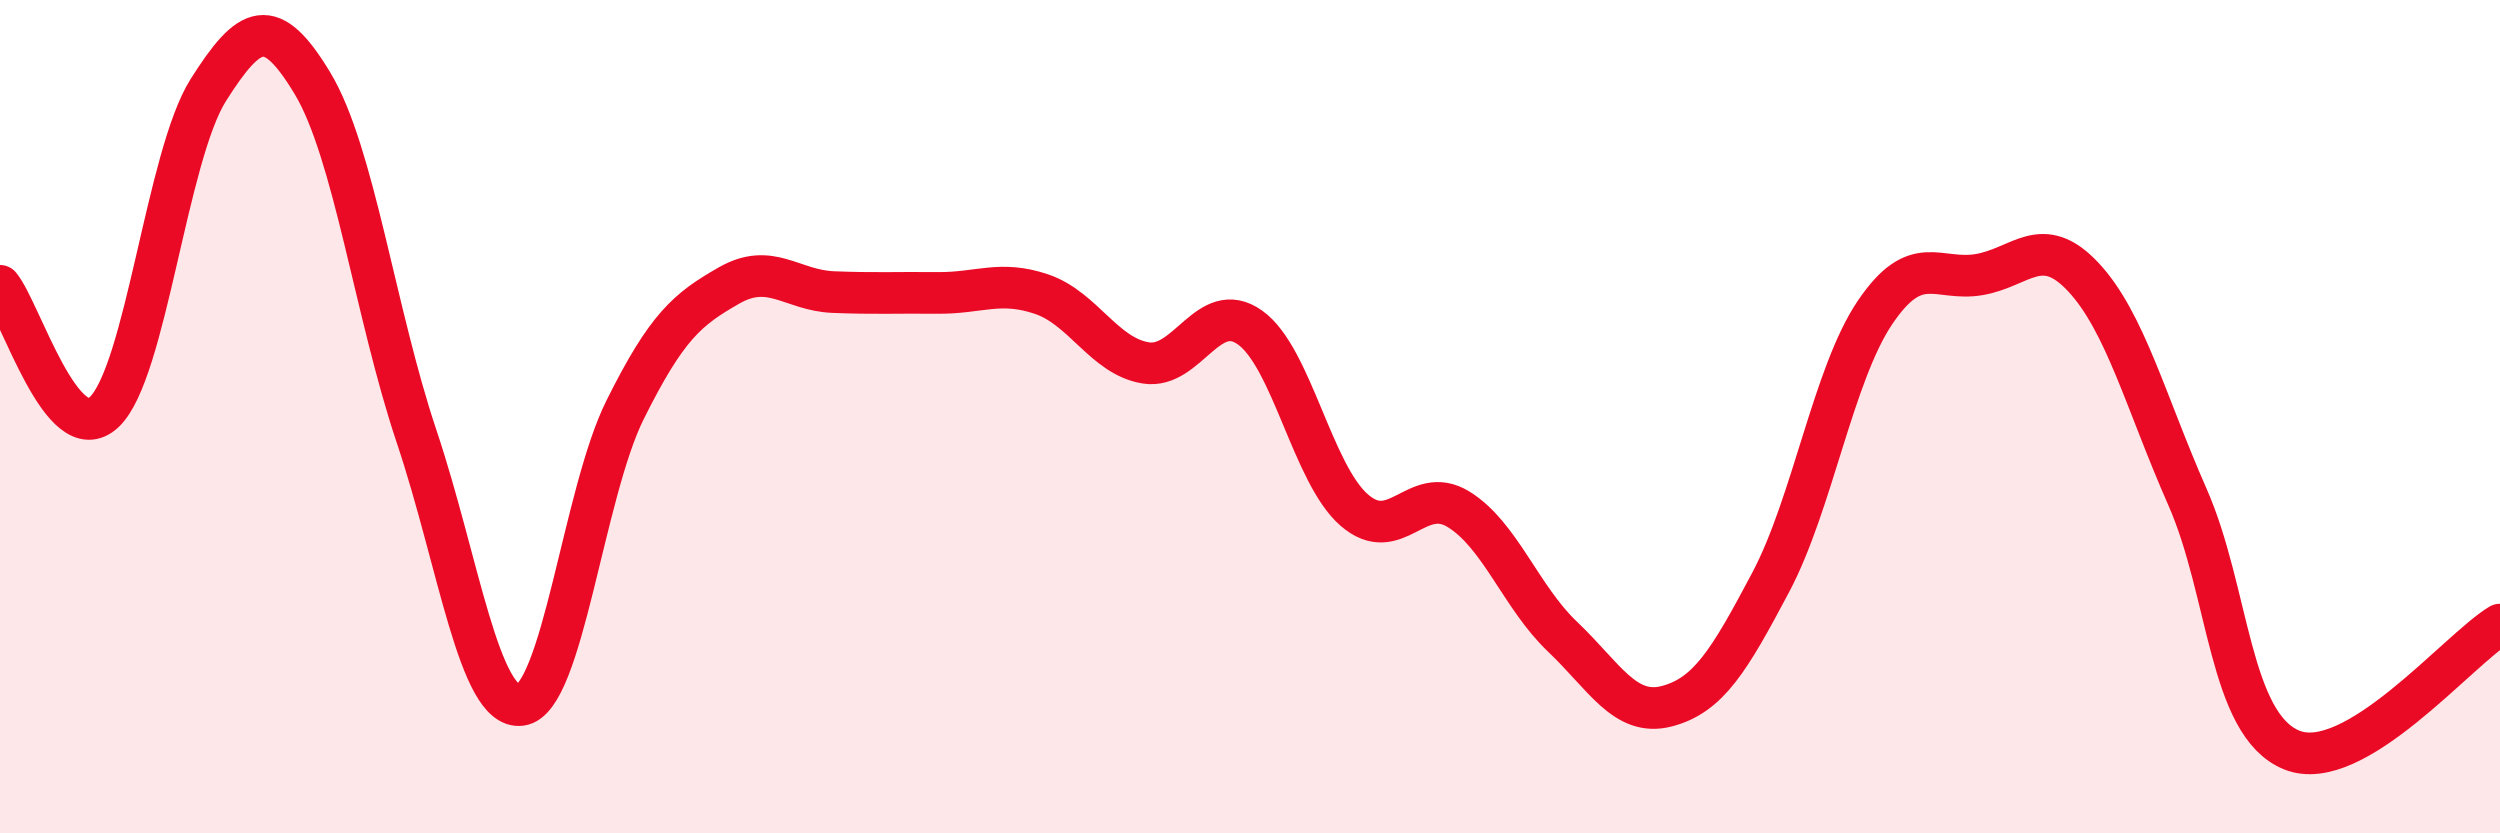
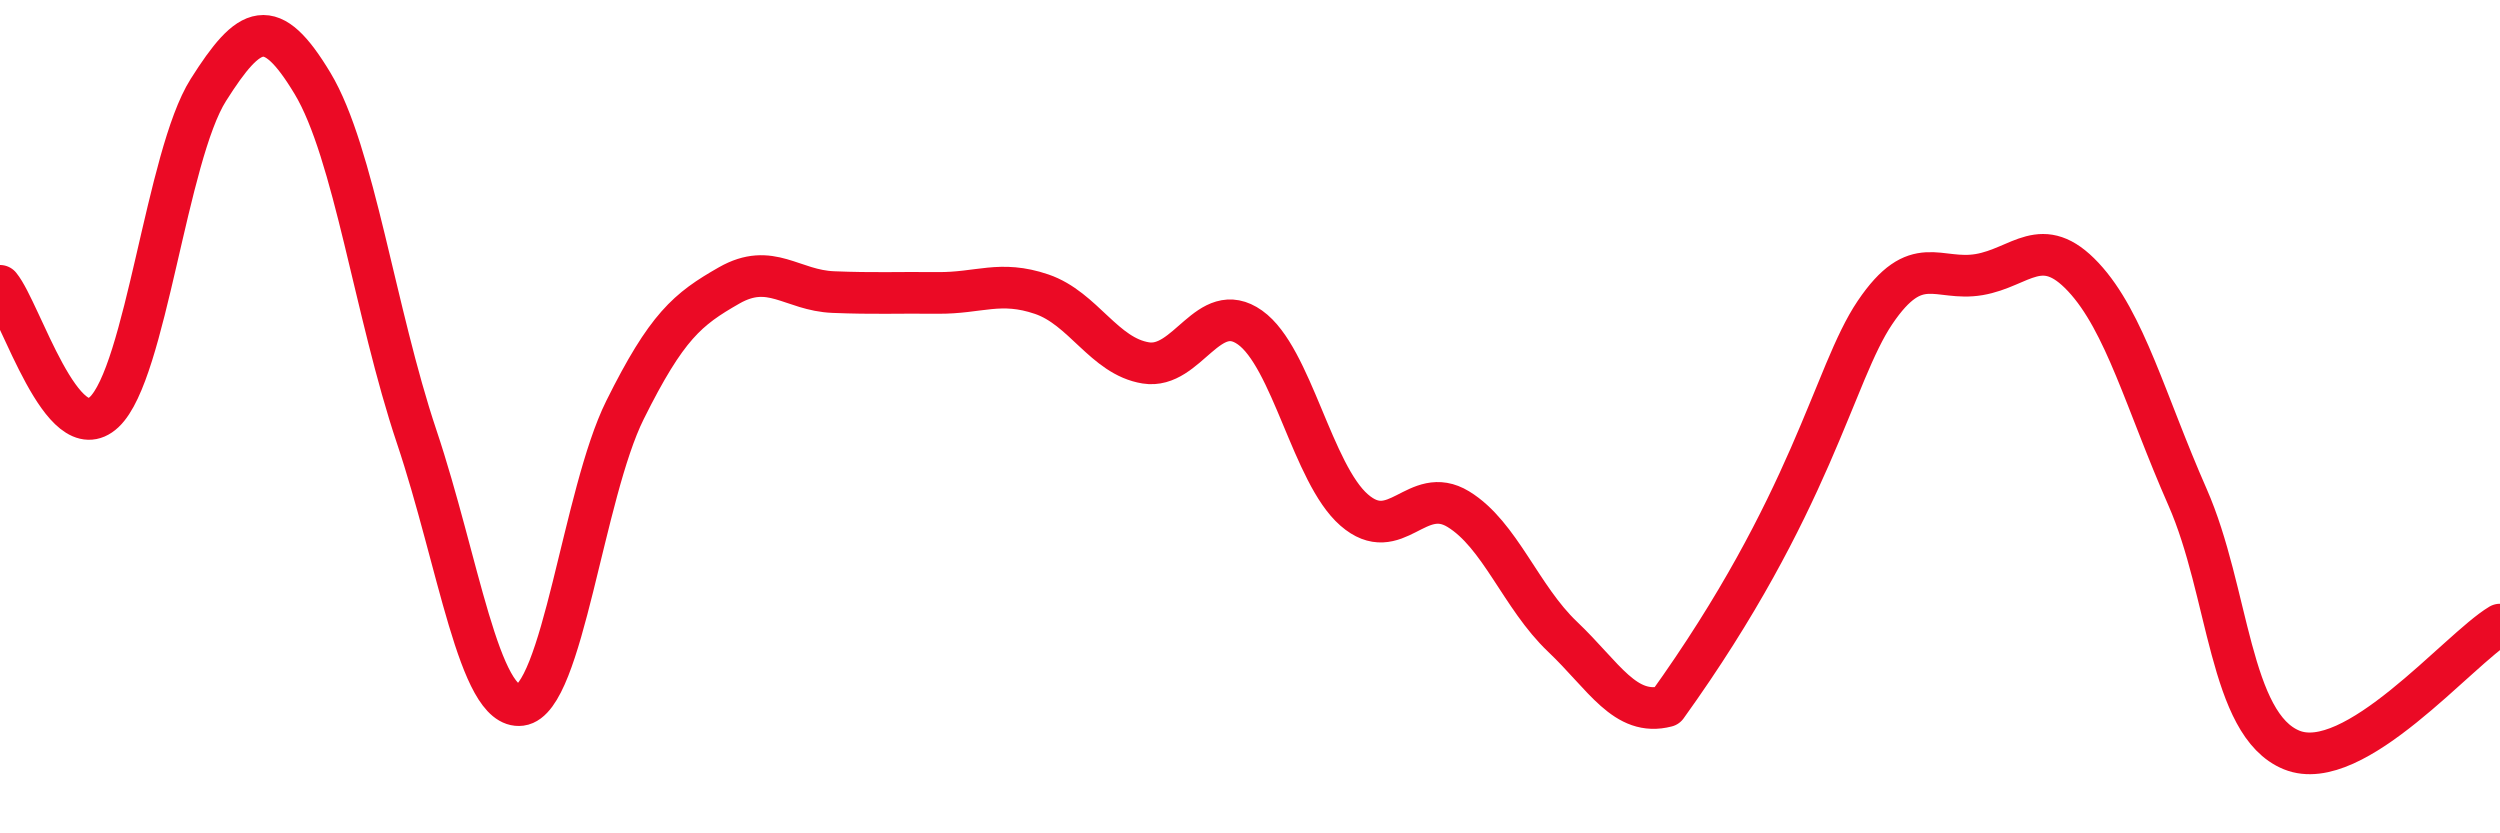
<svg xmlns="http://www.w3.org/2000/svg" width="60" height="20" viewBox="0 0 60 20">
-   <path d="M 0,6.86 C 0.5,7.47 1.5,10.83 2.5,9.89 C 3.5,8.95 4,3.74 5,2.16 C 6,0.58 6.5,0.34 7.5,2 C 8.5,3.66 9,7.5 10,10.48 C 11,13.46 11.5,17.05 12.5,16.92 C 13.5,16.79 14,11.85 15,9.84 C 16,7.83 16.5,7.42 17.5,6.85 C 18.5,6.28 19,6.97 20,7.01 C 21,7.05 21.5,7.02 22.5,7.03 C 23.5,7.04 24,6.72 25,7.06 C 26,7.4 26.5,8.55 27.5,8.71 C 28.5,8.87 29,7.15 30,7.86 C 31,8.57 31.5,11.37 32.5,12.24 C 33.5,13.11 34,11.61 35,12.22 C 36,12.83 36.5,14.33 37.5,15.28 C 38.5,16.23 39,17.21 40,16.95 C 41,16.69 41.5,15.86 42.5,13.97 C 43.5,12.08 44,8.98 45,7.5 C 46,6.02 46.5,6.76 47.5,6.59 C 48.5,6.42 49,5.58 50,6.65 C 51,7.72 51.5,9.66 52.5,11.93 C 53.5,14.2 53.5,17.39 55,18 C 56.5,18.61 59,15.59 60,14.99L60 20L0 20Z" fill="#EB0A25" opacity="0.1" stroke-linecap="round" stroke-linejoin="round" />
-   <path d="M 0,6.86 C 0.5,7.47 1.5,10.83 2.5,9.89 C 3.5,8.95 4,3.74 5,2.16 C 6,0.58 6.5,0.34 7.5,2 C 8.5,3.66 9,7.5 10,10.48 C 11,13.46 11.5,17.05 12.5,16.92 C 13.5,16.79 14,11.85 15,9.84 C 16,7.83 16.5,7.42 17.5,6.85 C 18.5,6.28 19,6.97 20,7.01 C 21,7.05 21.5,7.02 22.5,7.03 C 23.5,7.04 24,6.72 25,7.06 C 26,7.4 26.5,8.55 27.5,8.71 C 28.5,8.87 29,7.15 30,7.86 C 31,8.57 31.5,11.37 32.5,12.24 C 33.5,13.11 34,11.61 35,12.22 C 36,12.83 36.5,14.33 37.5,15.28 C 38.5,16.23 39,17.21 40,16.95 C 41,16.69 41.5,15.86 42.5,13.97 C 43.5,12.08 44,8.98 45,7.5 C 46,6.02 46.5,6.76 47.5,6.59 C 48.5,6.42 49,5.58 50,6.65 C 51,7.72 51.5,9.66 52.5,11.93 C 53.5,14.2 53.5,17.39 55,18 C 56.5,18.61 59,15.59 60,14.99" stroke="#EB0A25" stroke-width="1" fill="none" stroke-linecap="round" stroke-linejoin="round" />
+   <path d="M 0,6.86 C 0.5,7.47 1.5,10.83 2.5,9.89 C 3.5,8.95 4,3.74 5,2.16 C 6,0.58 6.5,0.34 7.5,2 C 8.5,3.66 9,7.5 10,10.48 C 11,13.46 11.5,17.05 12.5,16.92 C 13.5,16.79 14,11.85 15,9.84 C 16,7.83 16.5,7.42 17.5,6.85 C 18.5,6.28 19,6.97 20,7.01 C 21,7.05 21.5,7.02 22.5,7.03 C 23.5,7.04 24,6.72 25,7.06 C 26,7.4 26.5,8.55 27.5,8.71 C 28.5,8.87 29,7.15 30,7.86 C 31,8.57 31.5,11.37 32.5,12.24 C 33.5,13.11 34,11.61 35,12.22 C 36,12.83 36.5,14.33 37.5,15.28 C 38.5,16.23 39,17.21 40,16.95 C 43.5,12.08 44,8.98 45,7.5 C 46,6.02 46.5,6.76 47.5,6.59 C 48.5,6.42 49,5.58 50,6.65 C 51,7.72 51.5,9.66 52.5,11.93 C 53.5,14.2 53.5,17.39 55,18 C 56.5,18.61 59,15.59 60,14.99" stroke="#EB0A25" stroke-width="1" fill="none" stroke-linecap="round" stroke-linejoin="round" />
</svg>